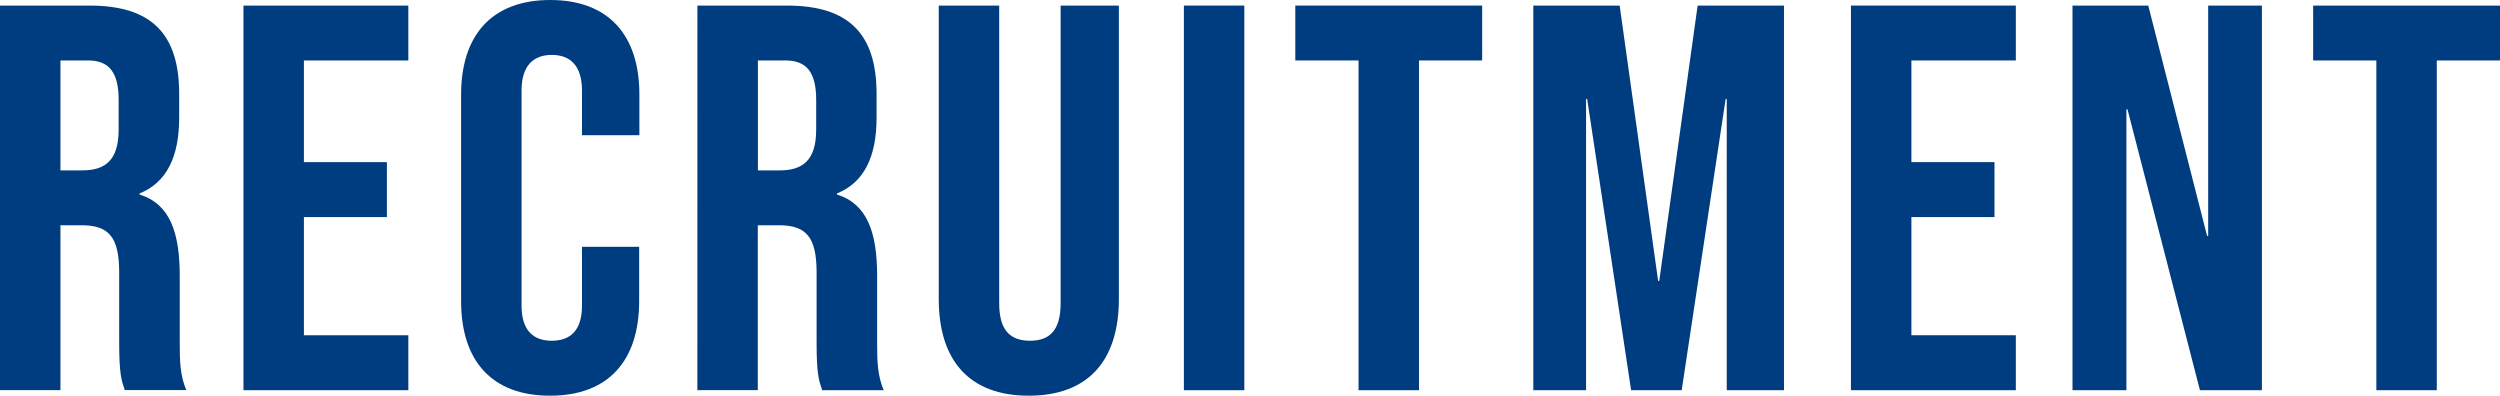
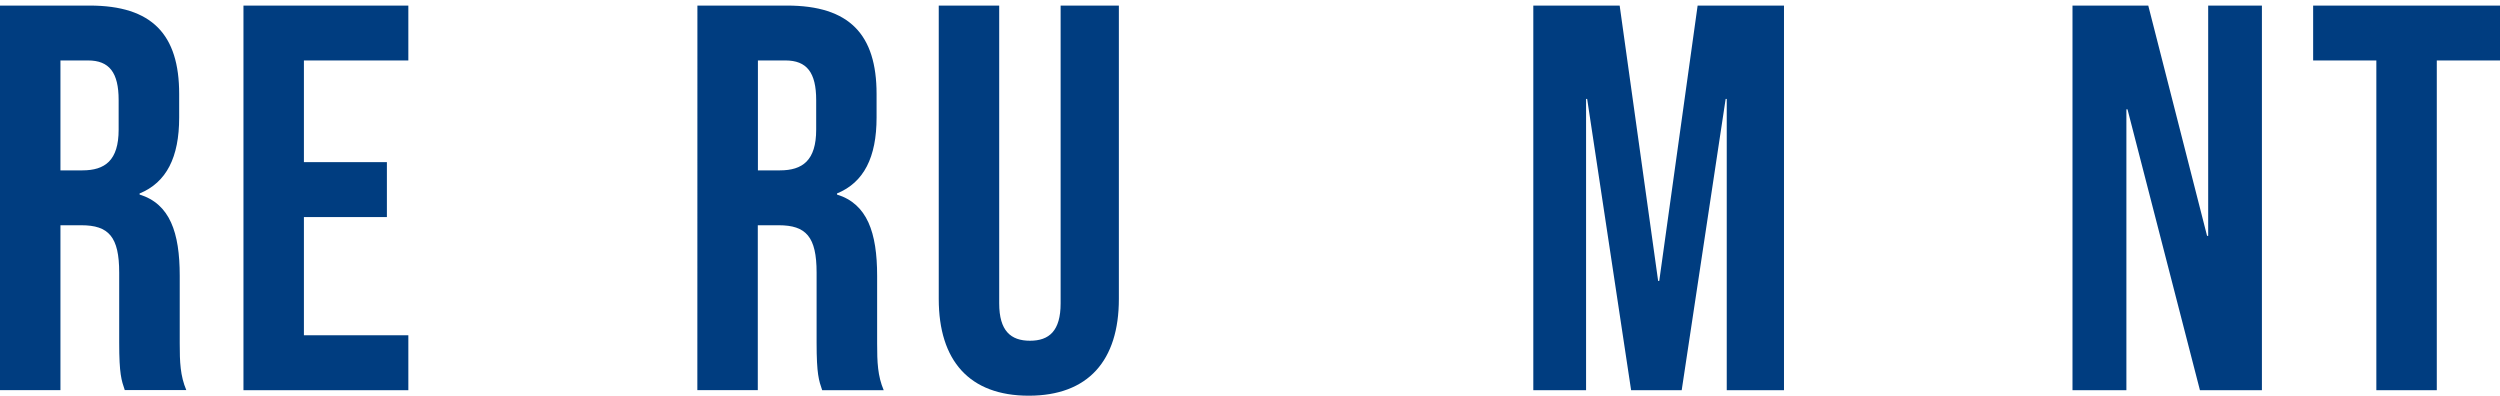
<svg xmlns="http://www.w3.org/2000/svg" viewBox="0 0 897.47 142.05">
  <defs>
    <style>.cls-1{fill:#003d80;}</style>
  </defs>
  <g id="レイヤー_2" data-name="レイヤー 2">
    <g id="レイヤー_3" data-name="レイヤー 3">
      <path class="cls-1" d="M0,2H32.16C54.65,2,64.32,12.43,64.32,33.74v8.48c0,14.21-4.54,23.28-14.21,27.23v.39C61,73.2,64.52,83.46,64.52,99v24.27c0,6.71.19,11.64,2.36,16.77H44.79c-1.19-3.55-2-5.72-2-17V97.86c0-12.83-3.74-17-13.61-17H21.7v59.19H0ZM29.59,61.16c8.09,0,13-3.55,13-14.6V35.91c0-9.87-3.36-14.21-11-14.21H21.7V61.16Z" />
      <path class="cls-1" d="M87.4,2h59.19V21.7H109.1V58.2h29.79V77.93H109.1v42.42h37.49v19.73H87.4Z" />
-       <path class="cls-1" d="M165.53,108.12V33.93c0-21.3,11.05-33.93,32-33.93s32,12.63,32,33.93v14.6H208.93v-16c0-9.07-4.34-12.82-10.85-12.82s-10.85,3.75-10.85,12.82V109.7c0,9.07,4.34,12.62,10.85,12.62s10.85-3.55,10.85-12.62V88.59h20.52v19.53c0,21.31-11,33.93-32,33.93S165.53,129.43,165.53,108.12Z" />
      <path class="cls-1" d="M250.36,2h32.16C305,2,314.68,12.43,314.68,33.74v8.48c0,14.21-4.54,23.28-14.21,27.23v.39c10.86,3.36,14.41,13.62,14.41,29.2v24.27c0,6.71.19,11.64,2.36,16.77H295.15c-1.19-3.55-2-5.72-2-17V97.86c0-12.83-3.75-17-13.61-17h-7.5v59.19h-21.7ZM280,61.16c8.09,0,13-3.55,13-14.6V35.91c0-9.87-3.36-14.21-11.05-14.21h-9.87V61.16Z" />
      <path class="cls-1" d="M337,107.33V2h21.7V108.91c0,9.86,4.15,13.41,11.05,13.41s11-3.55,11-13.41V2h20.91V107.33c0,22.1-11,34.72-32.35,34.72S337,129.43,337,107.33Z" />
-       <path class="cls-1" d="M425,2h21.7V140.08H425Z" />
-       <path class="cls-1" d="M487.7,21.7H465V2h67.08V21.7H509.4V140.08H487.7Z" />
      <path class="cls-1" d="M550.44,2h31l13.81,98.85h.4L609.43,2h31V140.08H619.88V35.51h-.39L603.71,140.08H585.55L569.77,35.51h-.39V140.08H550.44Z" />
-       <path class="cls-1" d="M664.47,2h59.19V21.7H686.17V58.2H716V77.93H686.17v42.42h37.49v19.73H664.47Z" />
      <path class="cls-1" d="M744,2H771.2l21.11,82.67h.4V2H812V140.08H789.75l-26-100.82h-.4V140.08H744Z" />
      <path class="cls-1" d="M853.08,21.7H830.39V2h67.08V21.7H874.78V140.08h-21.7Z" />
    </g>
  </g>
</svg>